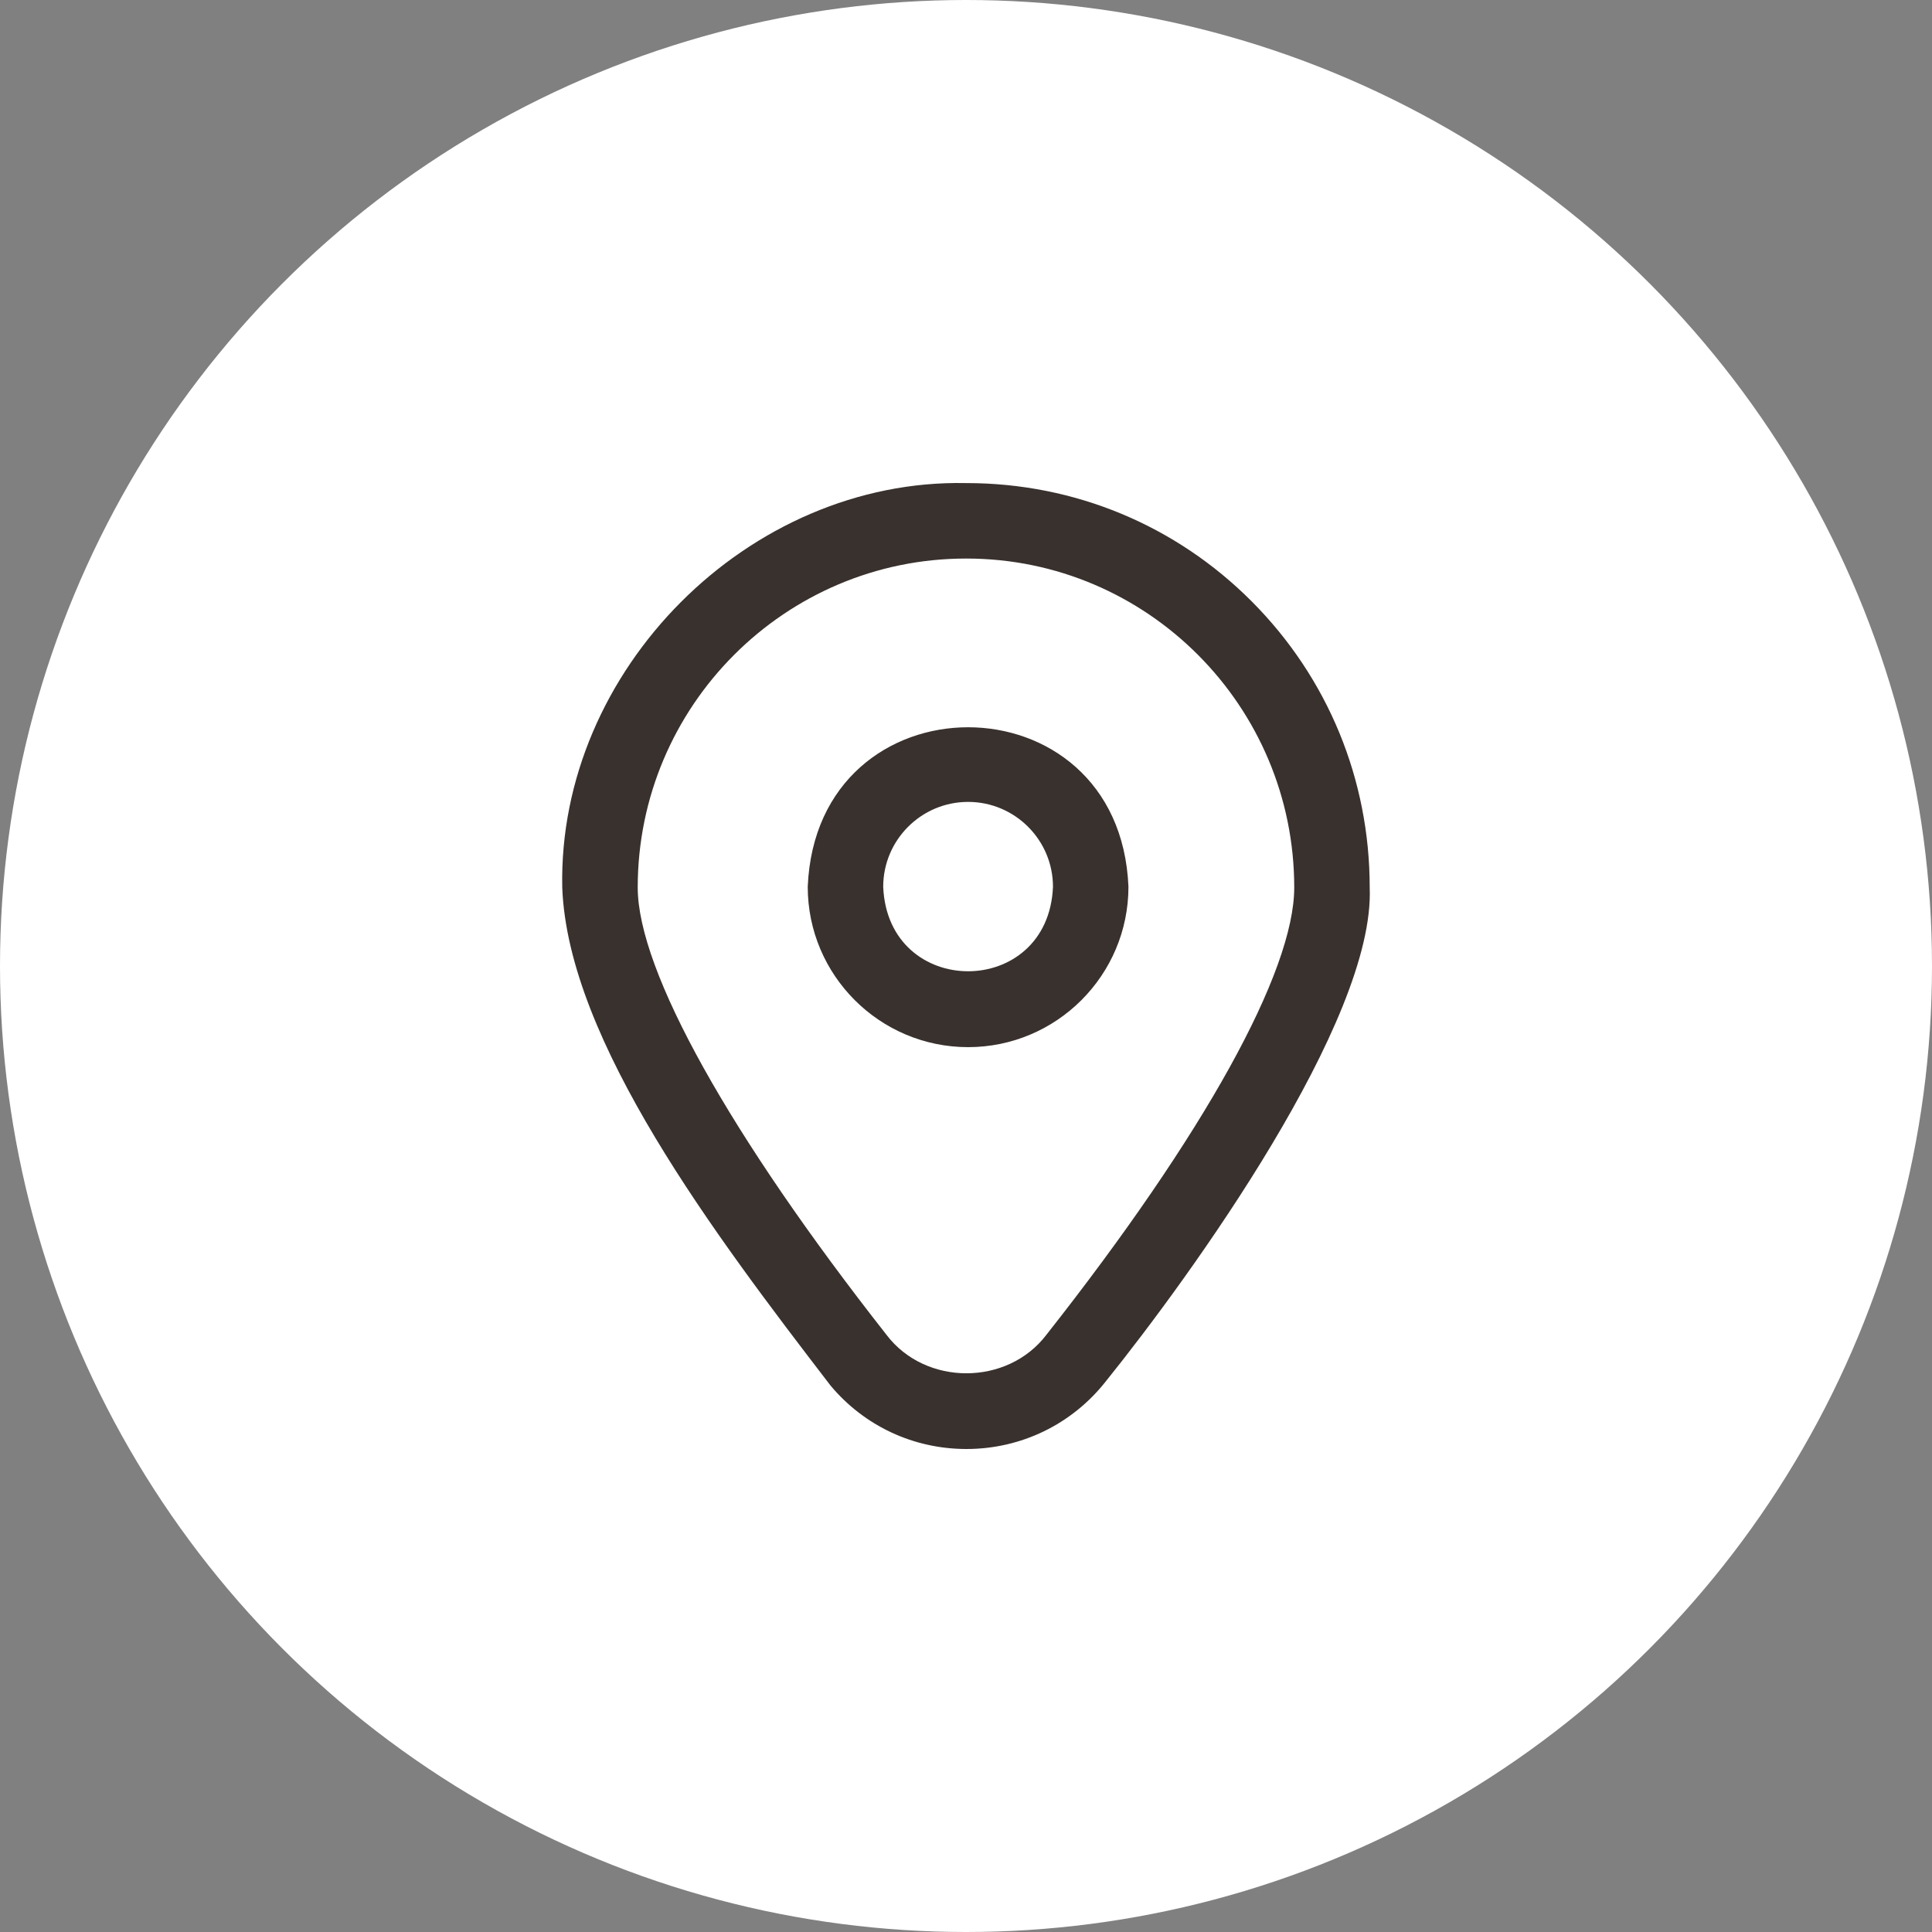
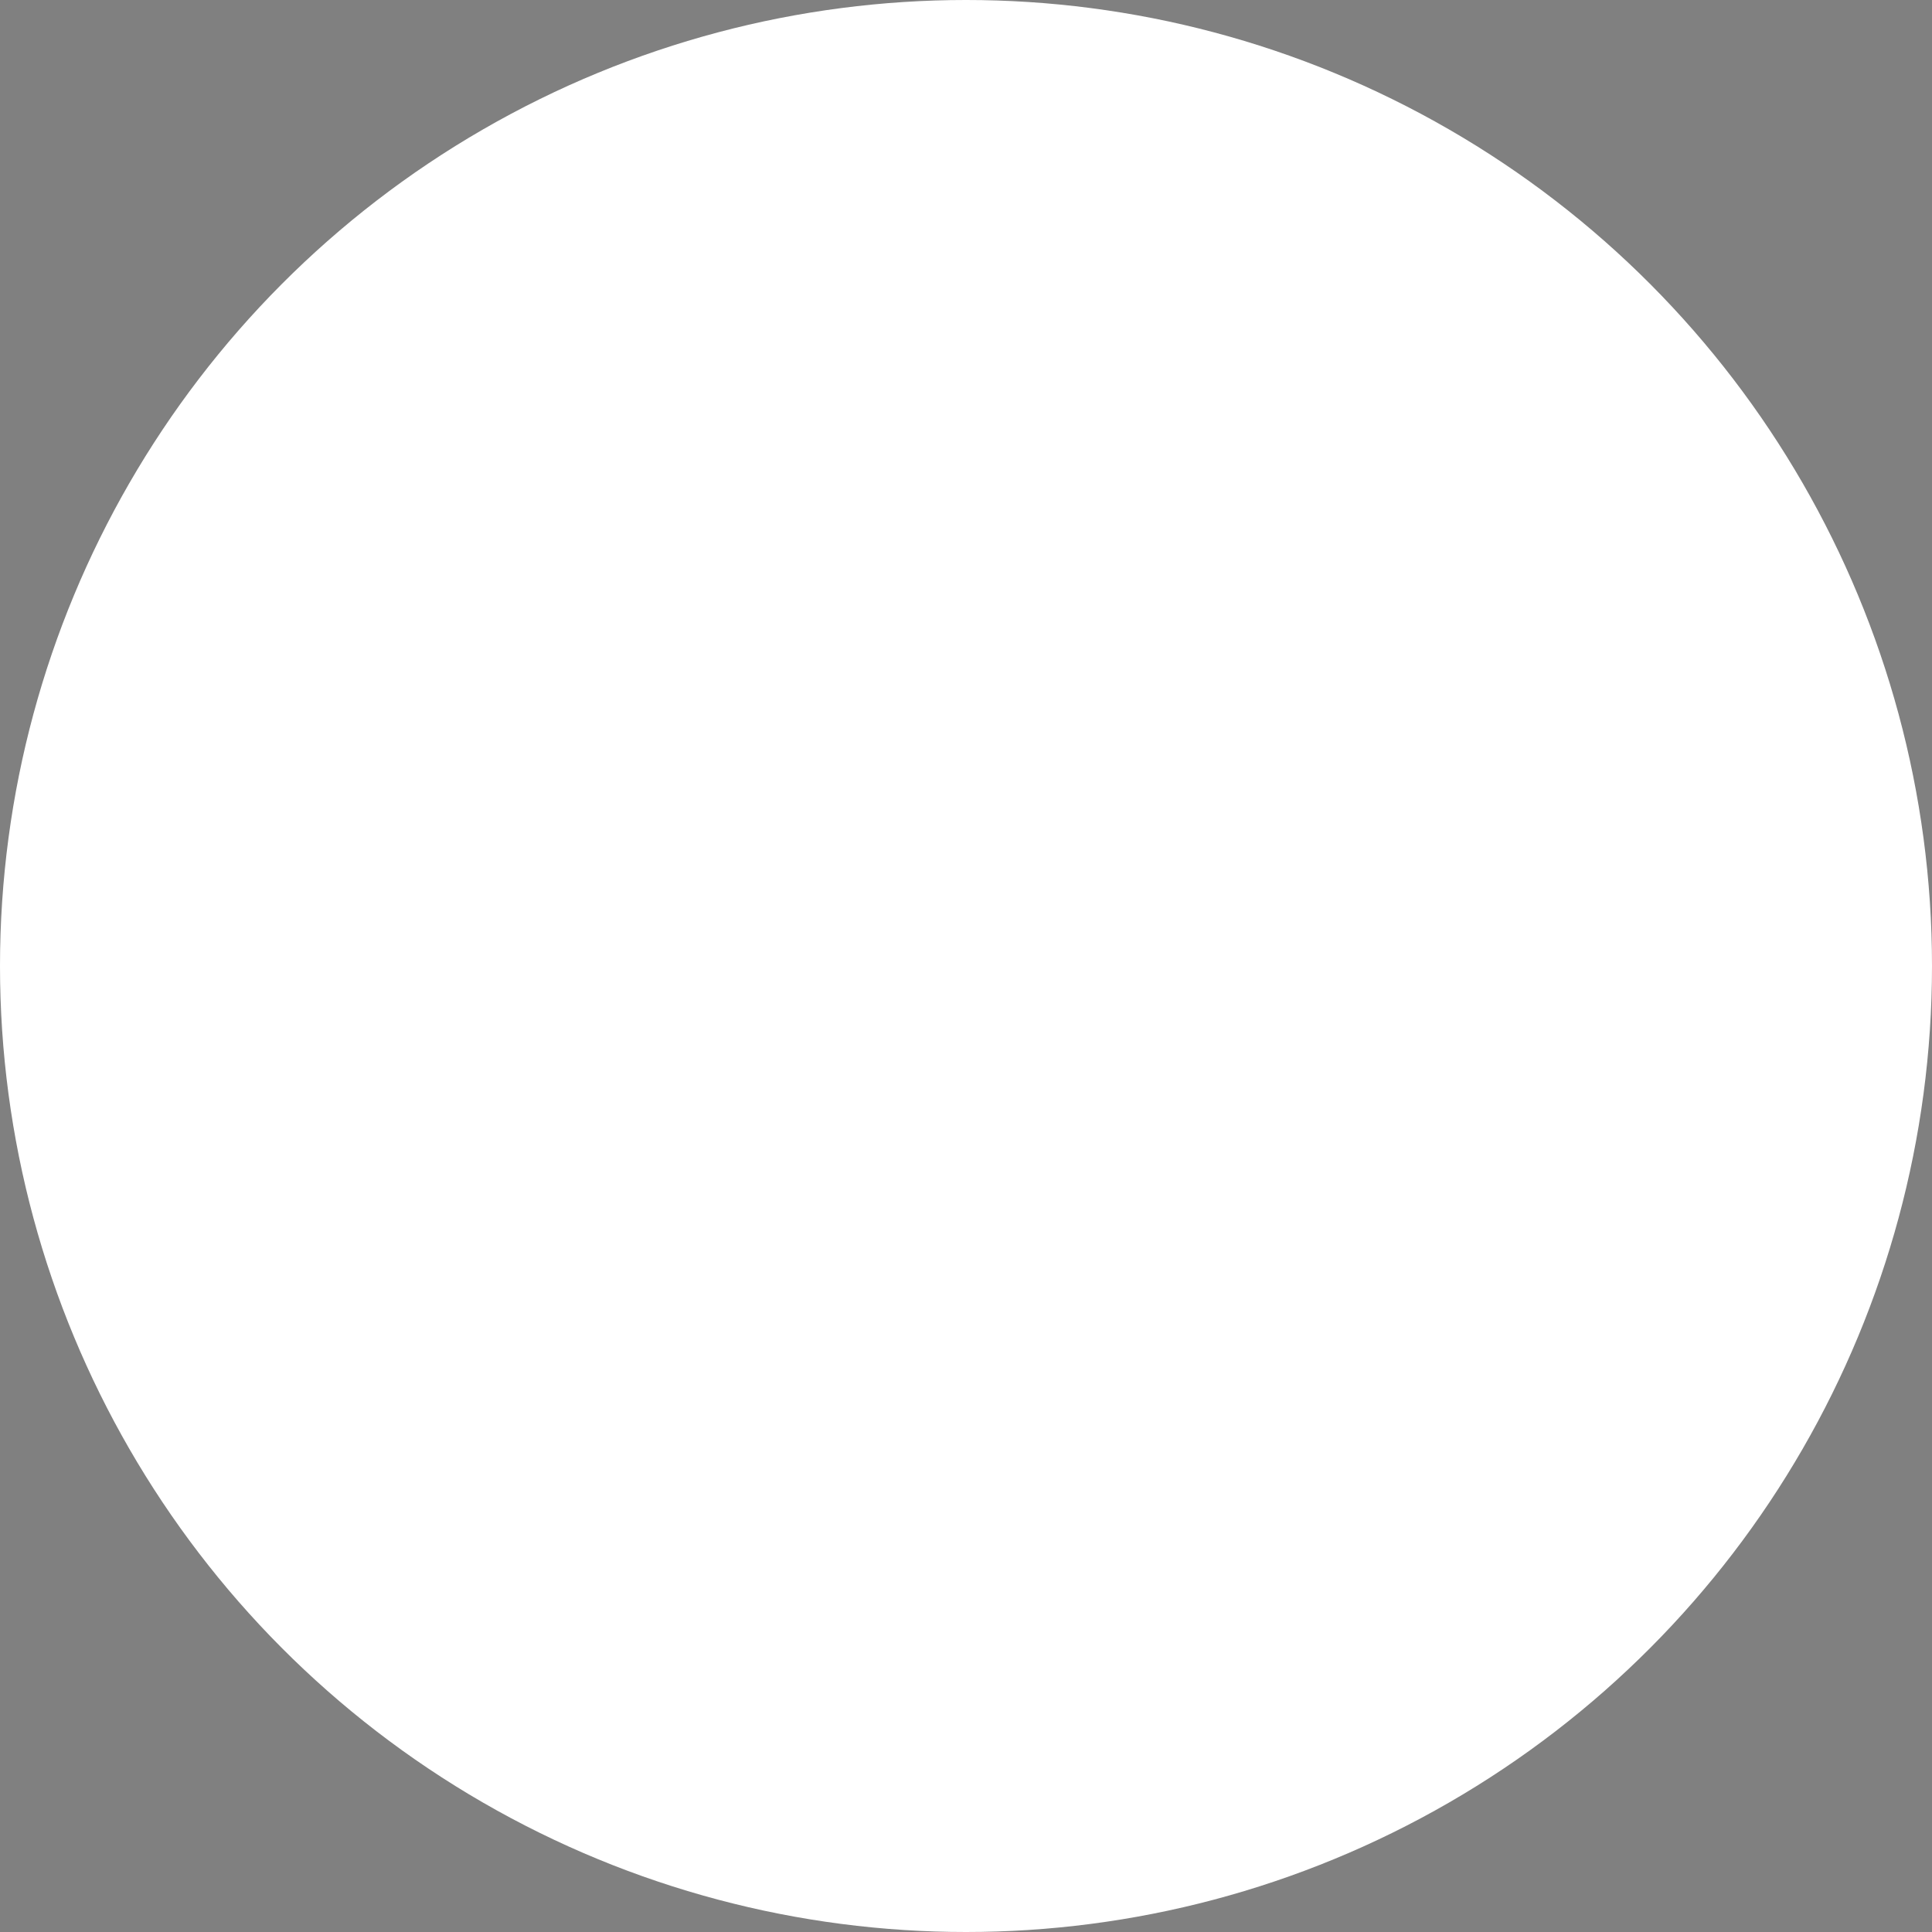
<svg xmlns="http://www.w3.org/2000/svg" width="48" height="48" viewBox="0 0 48 48" fill="none">
  <rect x="0" y="0" width="48" height="48" fill="#808080" stroke="none" />
  <circle cx="24" cy="24" r="24" fill="white" />
  <g clip-path="url(#clip0_3721_540)">
-     <path d="M31.103 14.946C29.212 13.047 26.694 12.002 24.011 12.002H23.999C18.597 11.891 13.858 16.649 13.969 22.049C14.11 25.862 17.779 30.705 20.636 34.426C21.474 35.428 22.697 36 24.01 36C25.369 36 26.631 35.388 27.473 34.32C29.592 31.686 34.168 25.352 34.03 22.049C34.03 19.364 32.99 16.842 31.103 14.946ZM26 33.159C25.031 34.437 22.993 34.44 22.024 33.162C18.15 28.229 15.844 24.122 15.844 22.049C15.844 17.543 19.502 13.877 23.999 13.877H24.011C28.502 13.877 32.155 17.543 32.155 22.049C32.155 24.144 29.912 28.194 26 33.159ZM24.052 26.016C21.855 26.016 20.068 24.229 20.068 22.032C20.287 16.747 27.818 16.748 28.036 22.032C28.036 24.229 26.249 26.016 24.052 26.016ZM24.052 19.923C22.889 19.923 21.943 20.869 21.943 22.032C22.059 24.831 26.046 24.83 26.161 22.032C26.161 20.869 25.215 19.923 24.052 19.923Z" fill="#39312E" />
-   </g>
+     </g>
  <defs>
    <clipPath id="clip0_3721_540">
      <rect width="24" height="24" fill="white" transform="translate(12 12)" />
    </clipPath>
  </defs>
</svg>